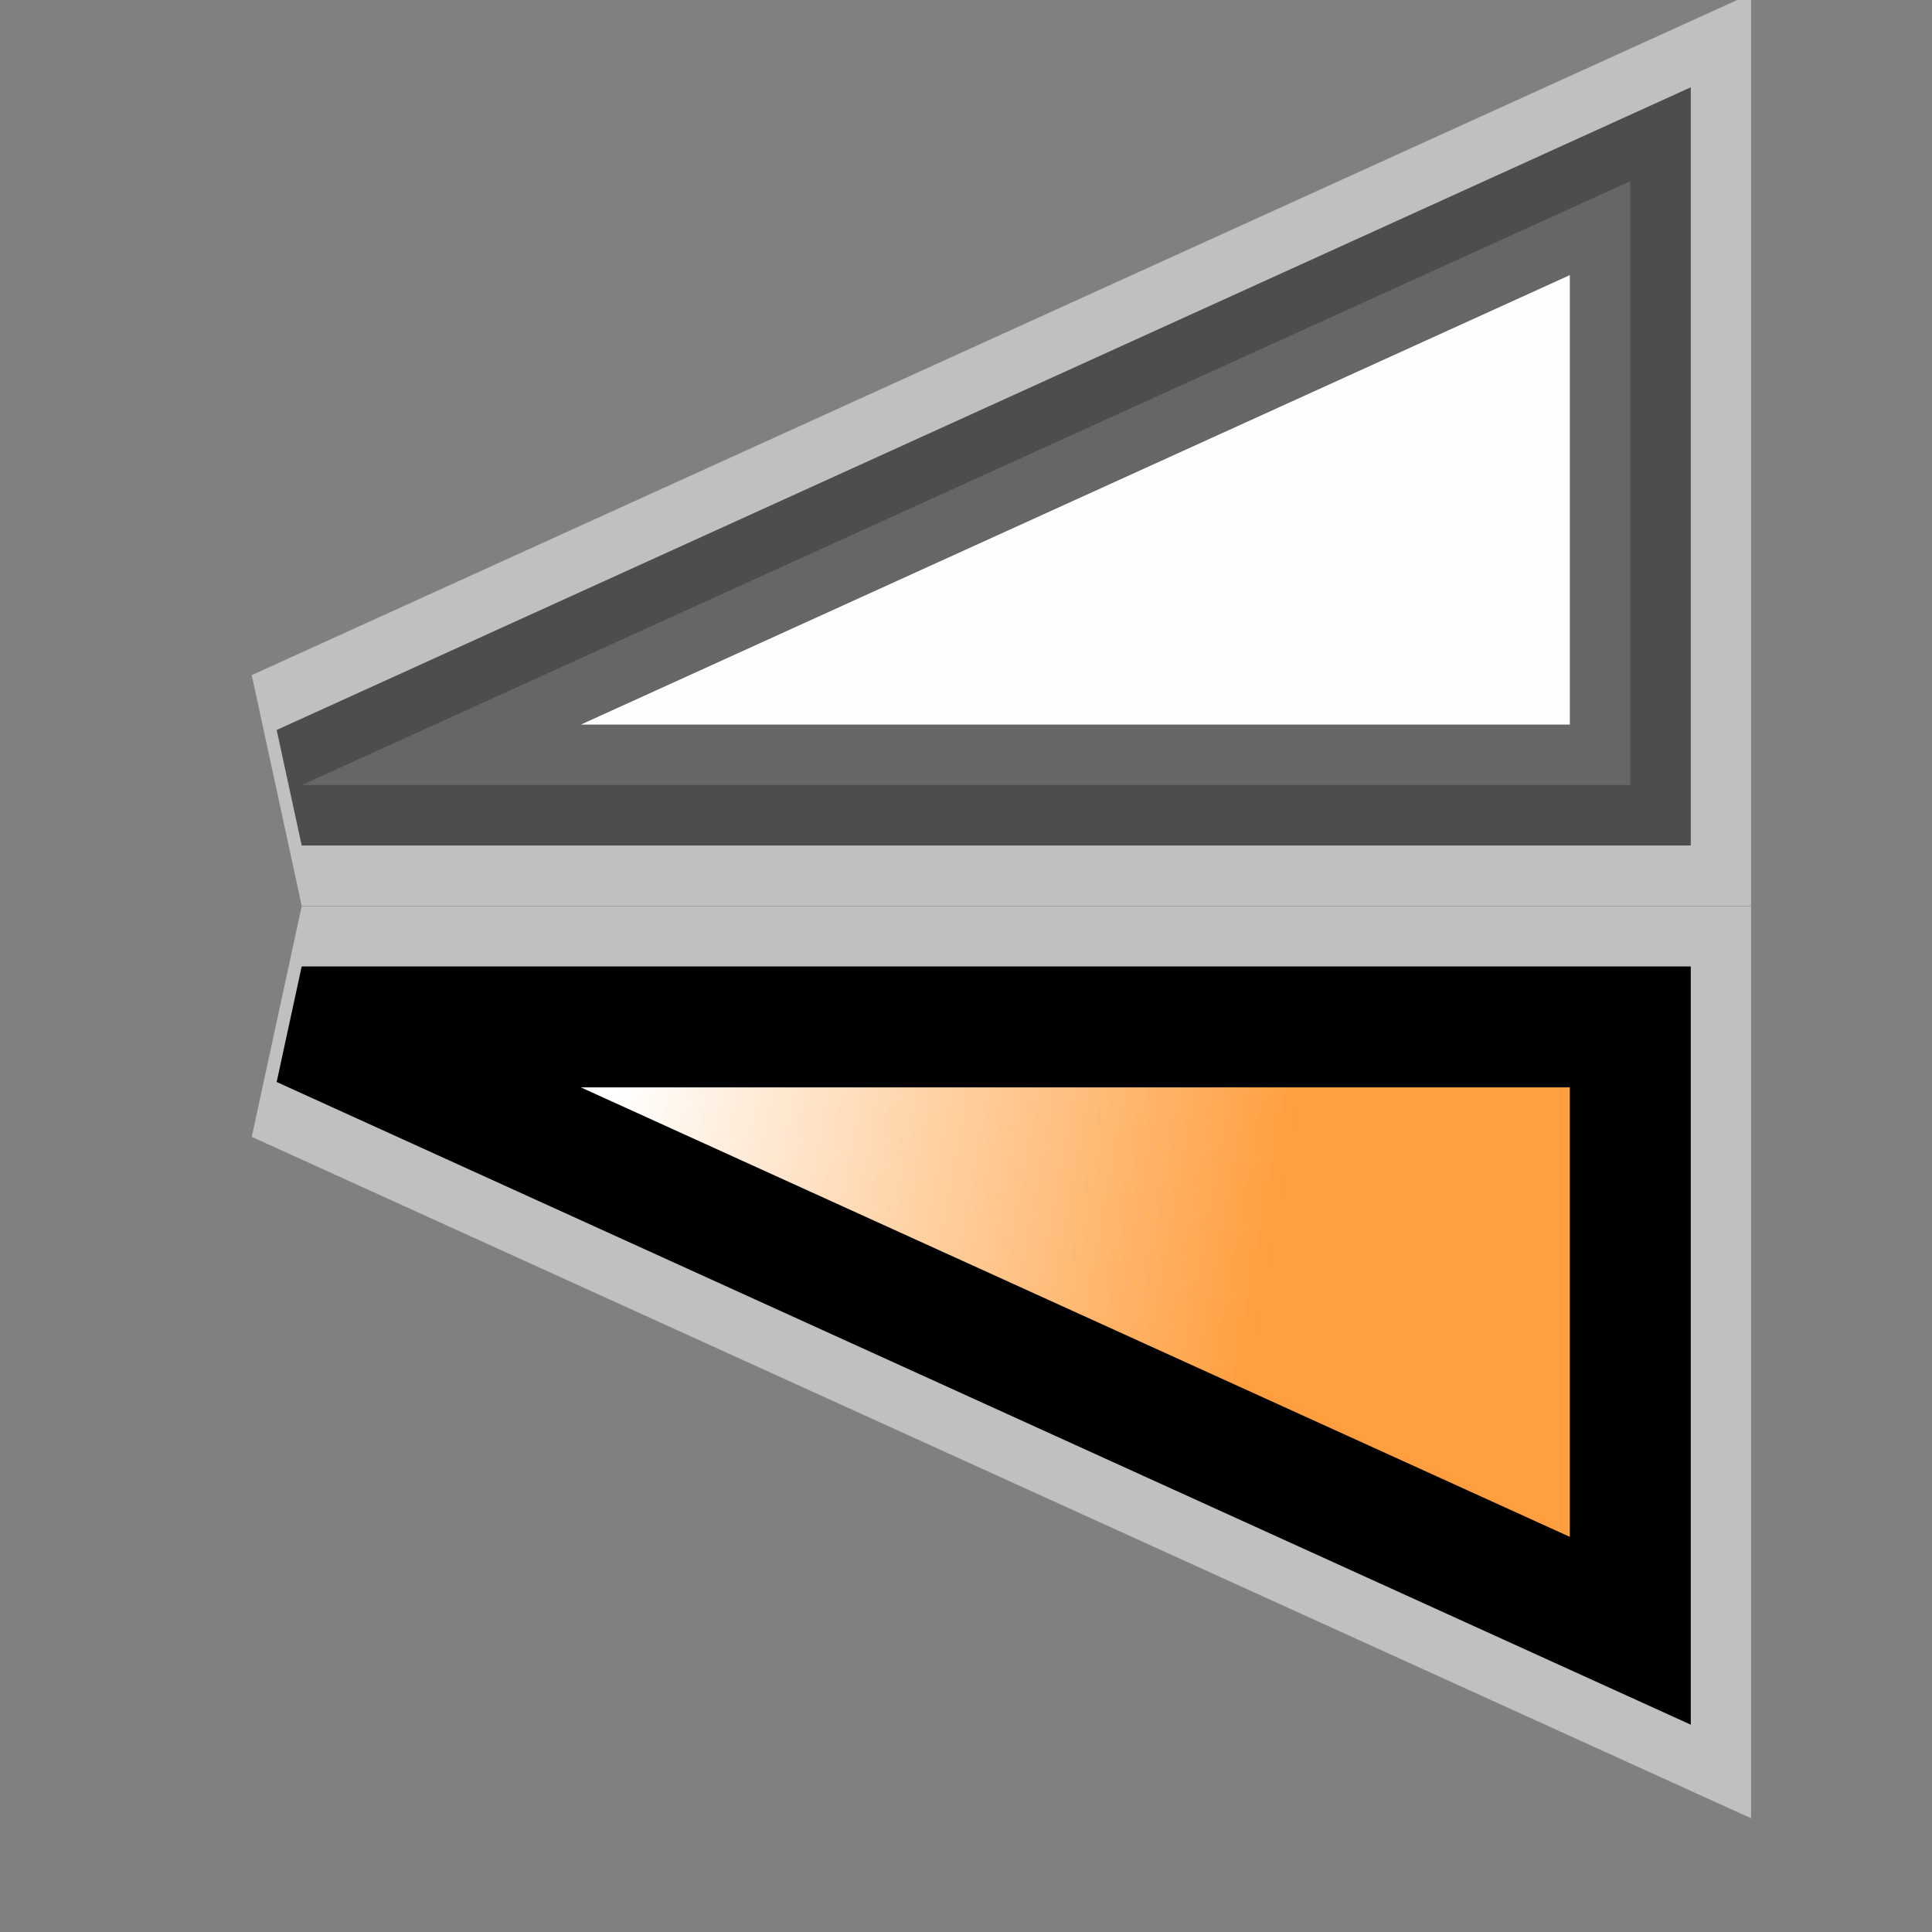
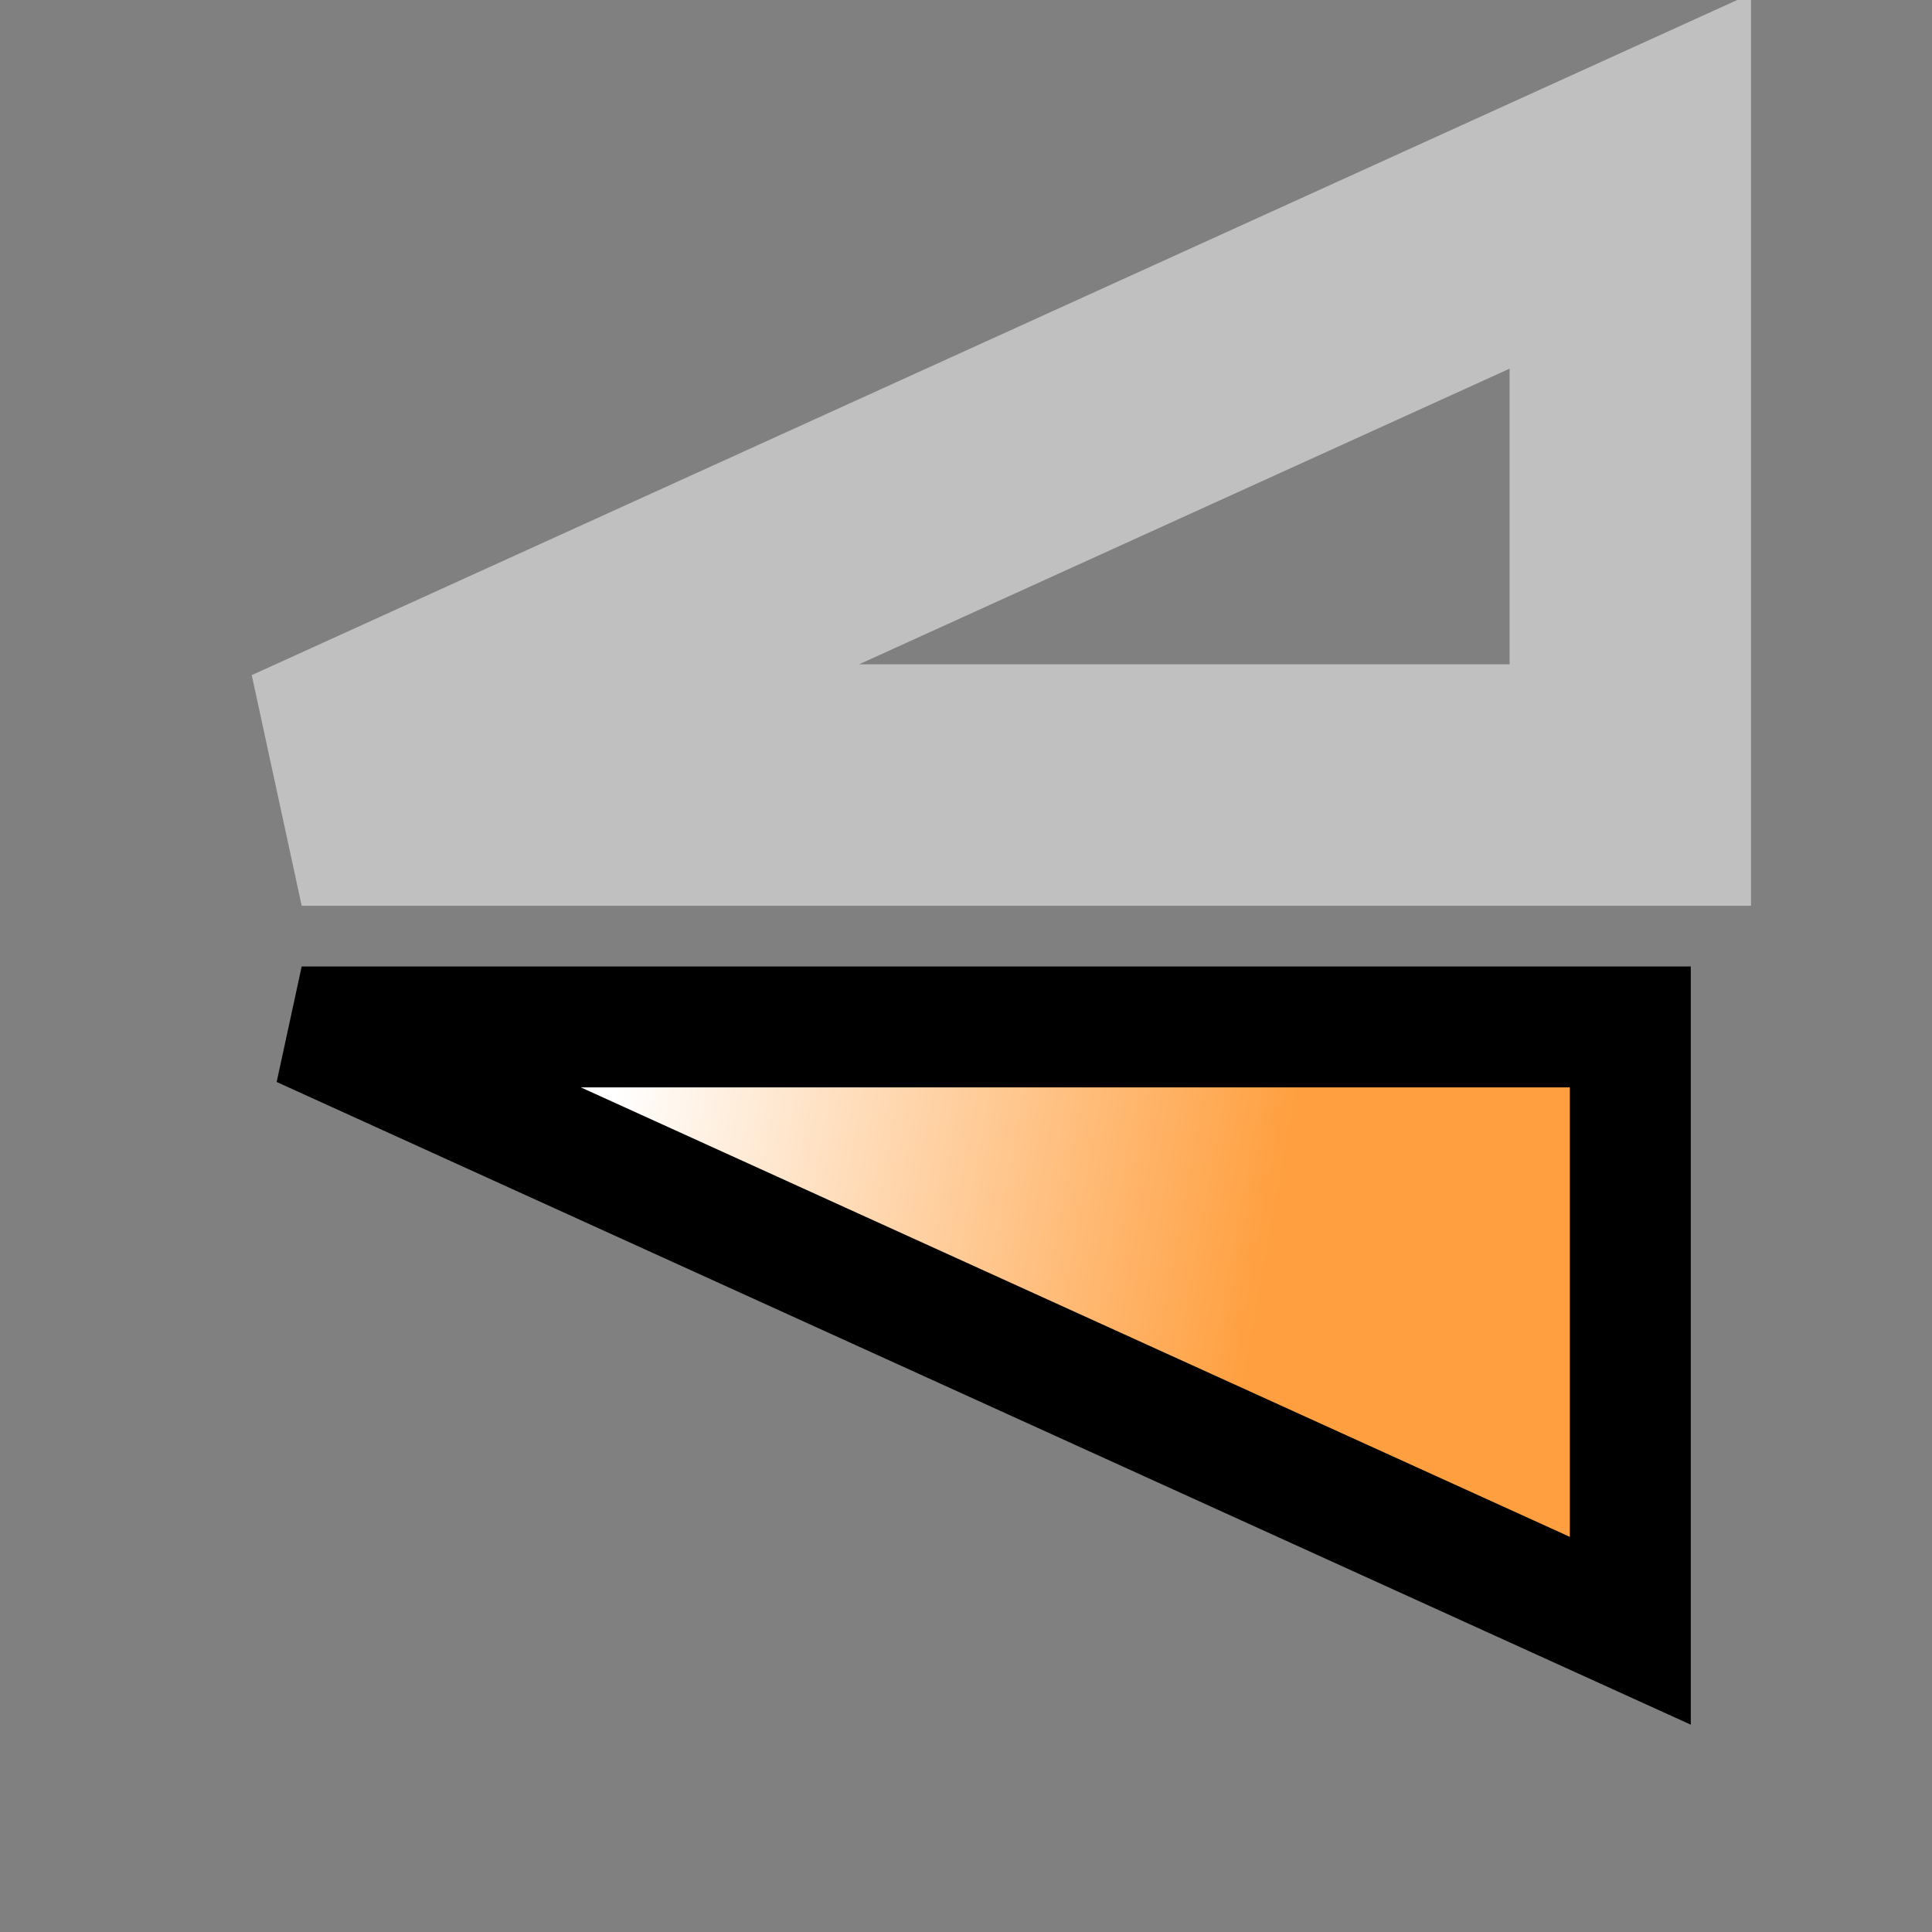
<svg xmlns="http://www.w3.org/2000/svg" xmlns:ns1="http://www.inkscape.org/namespaces/inkscape" xmlns:ns2="http://sodipodi.sourceforge.net/DTD/sodipodi-0.dtd" xmlns:xlink="http://www.w3.org/1999/xlink" width="16" height="16" viewBox="0 0 4.233 4.233" version="1.1" id="svg1011" ns1:version="1.1.2 (0a00cf5339, 2022-02-04)" ns2:docname="flipv_16px.svg">
  <rect x="0" y="0" width="4.233" height="4.233" fill="#808080" stroke="none" />
  <ns2:namedview id="namedview1013" pagecolor="#ffffff" bordercolor="#666666" borderopacity="1.0" ns1:pageshadow="2" ns1:pageopacity="0.0" ns1:pagecheckerboard="0" ns1:document-units="px" showgrid="true" units="px" ns1:snap-nodes="true" ns1:snap-bbox="true" ns1:bbox-nodes="true" ns1:snap-others="false" ns1:zoom="17.288462" ns1:cx="9.1390431" ns1:cy="10.498331" ns1:window-width="1535" ns1:window-height="1081" ns1:window-x="136" ns1:window-y="82" ns1:window-maximized="0" ns1:current-layer="layer1" width="16px">
    <ns1:grid type="xygrid" id="grid1074" spacingx="0.132" spacingy="0.132" empspacing="2" />
  </ns2:namedview>
  <defs id="defs1008">
    <linearGradient id="linearGradient3600">
      <stop style="stop-color:#ff9f3f;stop-opacity:1;" offset="0" id="stop3602" />
      <stop style="stop-color:#ffffff;stop-opacity:1;" offset="1" id="stop3604" />
    </linearGradient>
    <linearGradient ns1:collect="always" xlink:href="#linearGradient3600" id="linearGradient4090" gradientUnits="userSpaceOnUse" x1="3.043" y1="2.514" x2="2.778" y2="1.058" gradientTransform="matrix(-1,0,0,1,4.498,0.265)" />
  </defs>
  <g ns1:label="Layer 1" ns1:groupmode="layer" id="layer1">
    <g id="g1033" transform="rotate(-90,2.117,2.117)">
-       <path style="fill:none;fill-opacity:1;fill-rule:evenodd;stroke:#ffffff;stroke-width:0.529;stroke-linecap:butt;stroke-linejoin:miter;stroke-miterlimit:4;stroke-dasharray:none;stroke-opacity:0.5" d="M 1.984,0.661 V 3.572 H 0.661 Z" id="path1235" ns2:nodetypes="cccc" />
      <path style="fill:none;fill-opacity:0.5;fill-rule:evenodd;stroke:#ffffff;stroke-width:0.529;stroke-linecap:butt;stroke-linejoin:miter;stroke-miterlimit:4;stroke-dasharray:none;stroke-dashoffset:0;stroke-opacity:0.5" d="M 2.514,0.661 V 3.572 h 1.323 z" id="path1237" ns2:nodetypes="cccc" />
      <path style="fill:url(#linearGradient4090);fill-opacity:1;fill-rule:evenodd;stroke:#000000;stroke-width:0.265px;stroke-linecap:butt;stroke-linejoin:miter;stroke-opacity:1" d="M 1.984,0.661 V 3.572 H 0.661 Z" id="path4088" ns2:nodetypes="cccc" />
-       <rect style="fill:none;stroke:#865b26;stroke-width:0;stroke-miterlimit:4;stroke-dasharray:none;stroke-dashoffset:0;stroke-opacity:1" id="rect3596" width="4.233" height="4.233" x="3.3333333e-07" y="3.3333333e-07" ns1:export-filename="/home/matthias/klayout/master/src/lay/lay/images/back.png" ns1:export-xdpi="27.093315" ns1:export-ydpi="27.093315" />
-       <path style="fill:#fefefe;fill-opacity:1;fill-rule:evenodd;stroke:#000000;stroke-width:0.265;stroke-linecap:butt;stroke-linejoin:miter;stroke-miterlimit:4;stroke-dasharray:none;stroke-dashoffset:0;stroke-opacity:0.6" d="M 2.514,0.661 V 3.572 h 1.323 z" id="path914" ns2:nodetypes="cccc" />
    </g>
  </g>
</svg>